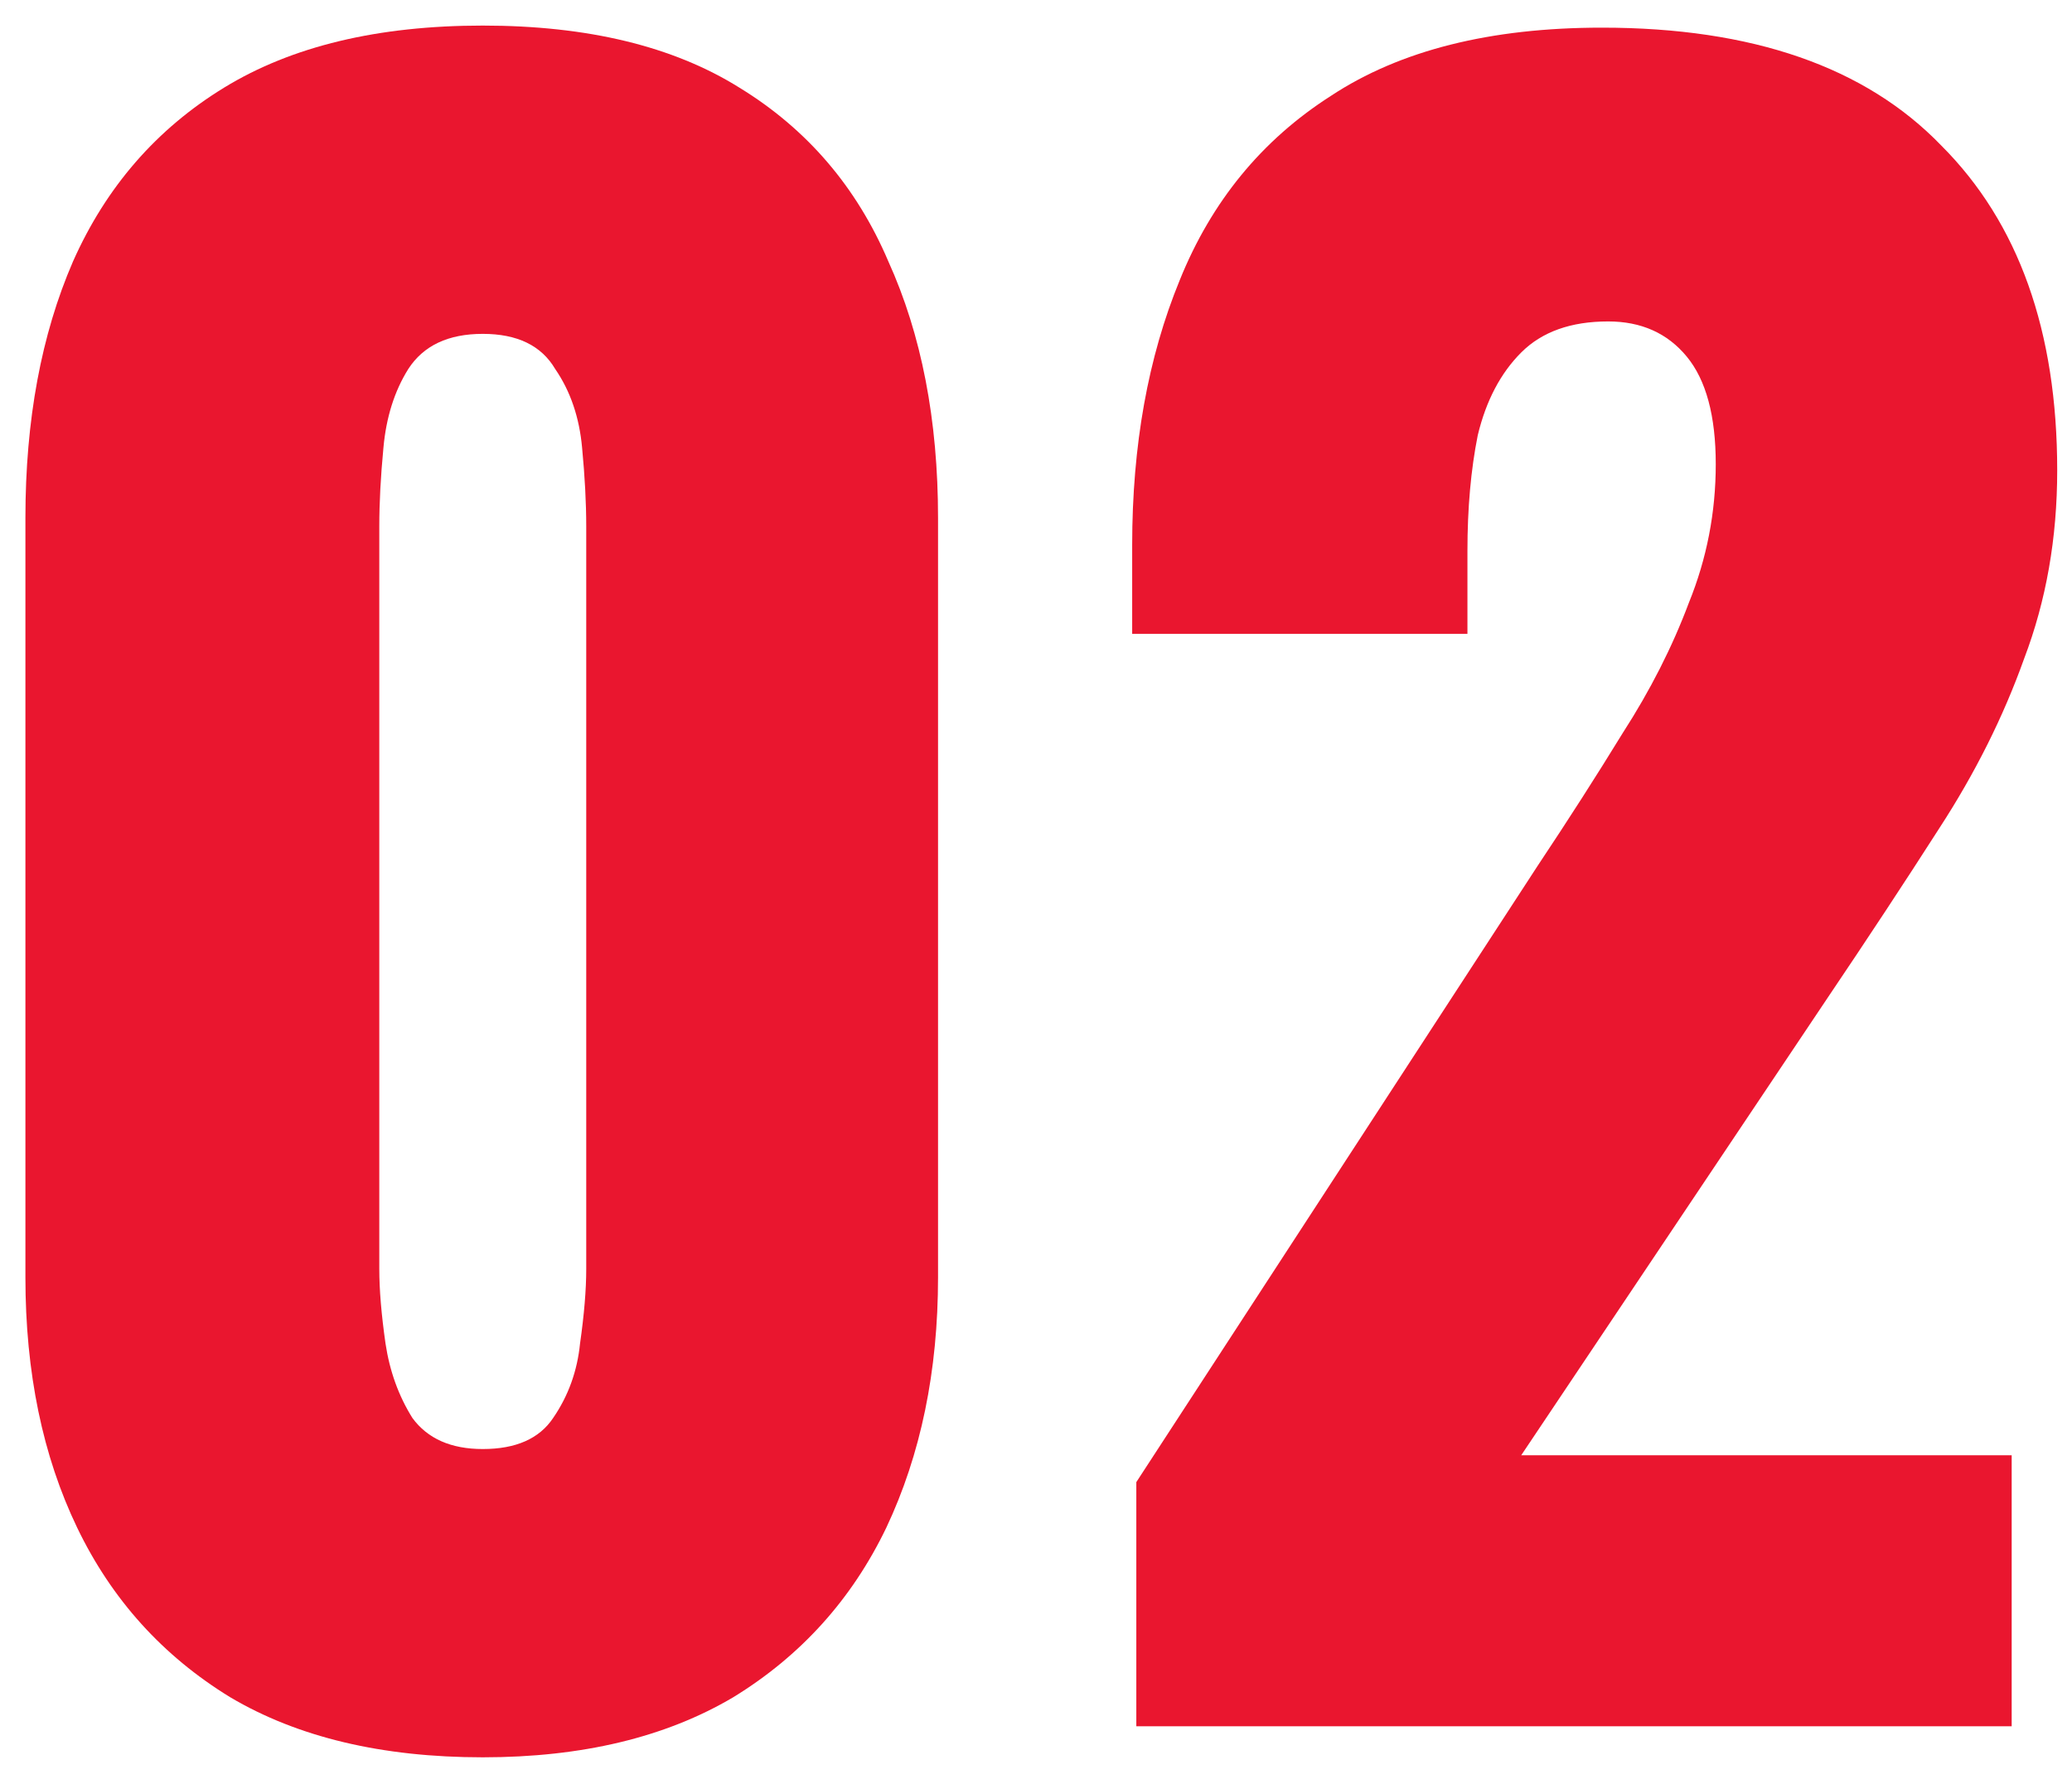
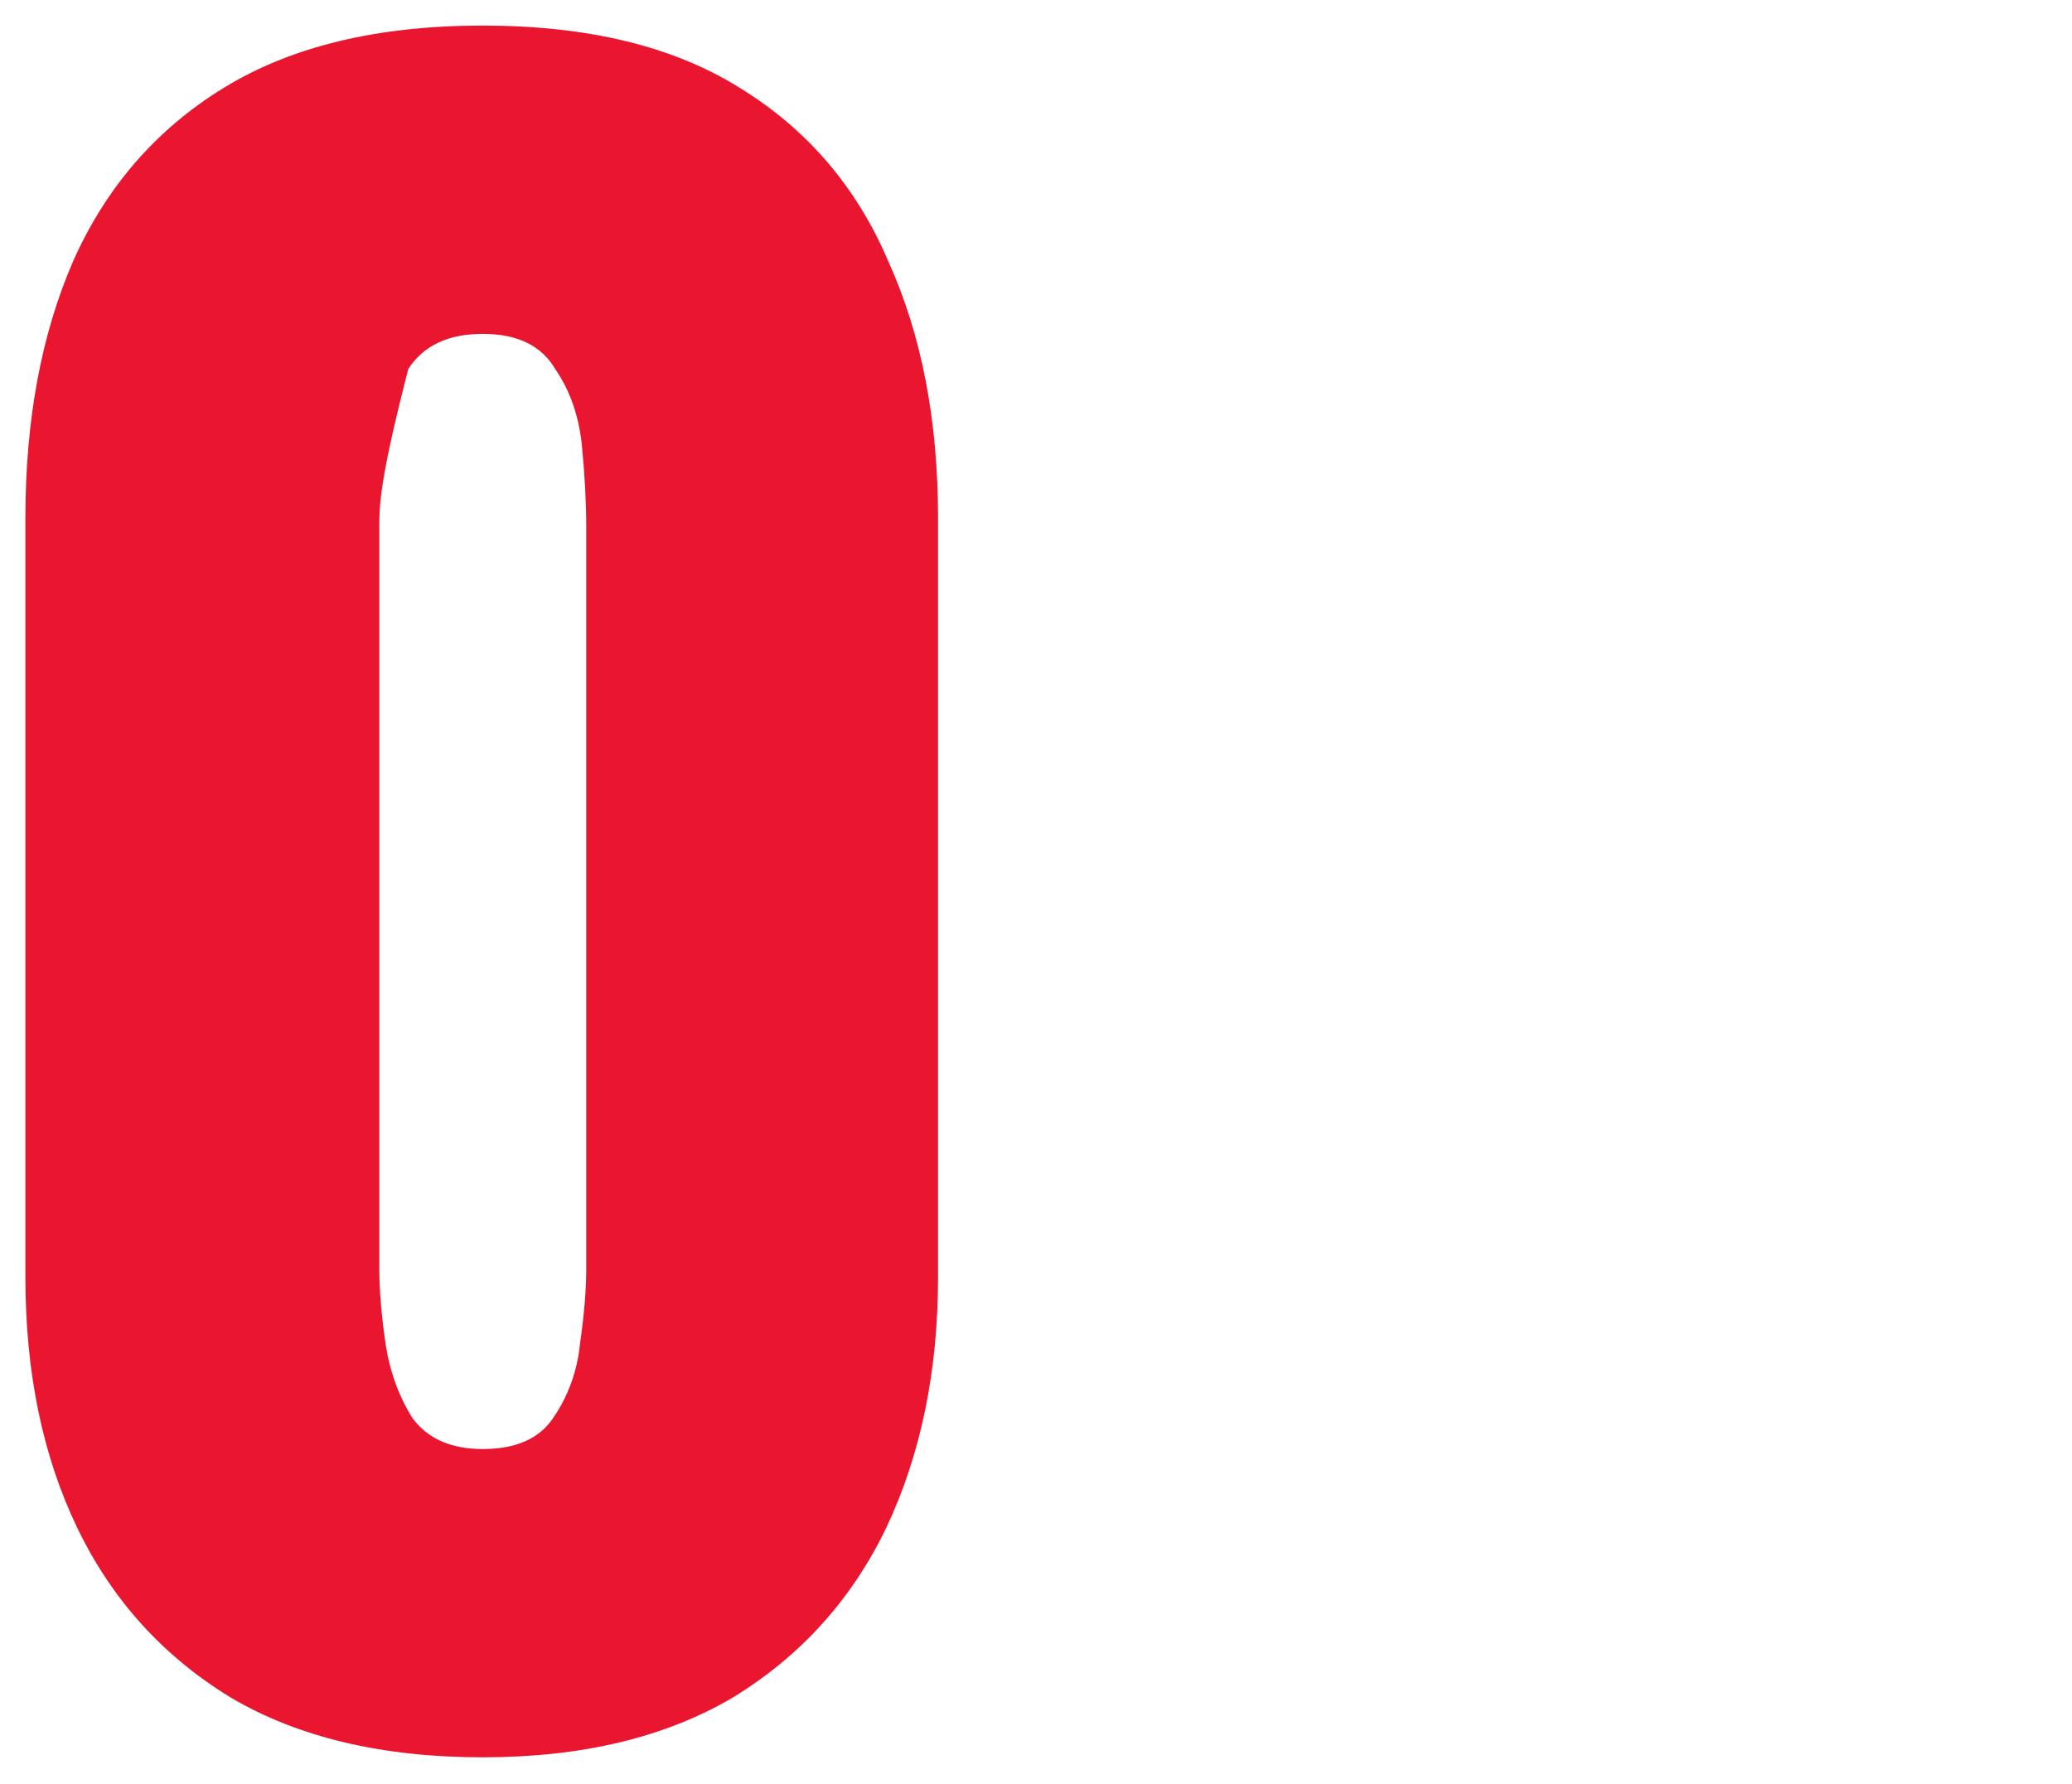
<svg xmlns="http://www.w3.org/2000/svg" width="72" height="62" viewBox="0 0 72 62" fill="none">
-   <path d="M16.776 61.079C13.276 61.079 10.352 60.383 8.003 58.993C5.653 57.555 3.88 55.589 2.681 53.096C1.483 50.604 0.883 47.703 0.883 44.395V18.004C0.883 14.6 1.435 11.628 2.537 9.087C3.688 6.498 5.438 4.484 7.787 3.046C10.136 1.608 13.132 0.889 16.776 0.889C20.419 0.889 23.392 1.608 25.693 3.046C28.042 4.484 29.768 6.498 30.87 9.087C32.021 11.628 32.596 14.6 32.596 18.004V44.395C32.596 47.655 31.997 50.556 30.799 53.096C29.6 55.589 27.826 57.555 25.477 58.993C23.128 60.383 20.227 61.079 16.776 61.079ZM16.776 50.364C17.926 50.364 18.741 50.004 19.221 49.285C19.748 48.518 20.06 47.655 20.156 46.696C20.299 45.69 20.371 44.827 20.371 44.108V18.291C20.371 17.476 20.323 16.566 20.227 15.559C20.132 14.504 19.82 13.593 19.293 12.826C18.813 12.011 17.974 11.604 16.776 11.604C15.577 11.604 14.714 12.011 14.187 12.826C13.707 13.593 13.42 14.504 13.324 15.559C13.228 16.566 13.18 17.476 13.18 18.291V44.108C13.18 44.827 13.252 45.69 13.396 46.696C13.54 47.655 13.851 48.518 14.331 49.285C14.858 50.004 15.673 50.364 16.776 50.364Z" fill="#EA162F" />
-   <path d="M39.486 60V51.514L53.437 30.085C54.491 28.503 55.474 26.969 56.385 25.483C57.344 23.996 58.111 22.486 58.686 20.952C59.309 19.418 59.621 17.812 59.621 16.134C59.621 14.456 59.285 13.21 58.614 12.395C57.943 11.58 57.032 11.172 55.882 11.172C54.587 11.172 53.58 11.532 52.861 12.251C52.142 12.97 51.639 13.929 51.351 15.127C51.111 16.326 50.992 17.668 50.992 19.154V22.031H39.342V18.939C39.342 15.487 39.893 12.419 40.996 9.734C42.099 7.001 43.848 4.868 46.245 3.334C48.642 1.752 51.783 0.961 55.666 0.961C60.891 0.961 64.823 2.327 67.459 5.06C70.144 7.744 71.486 11.508 71.486 16.35C71.486 18.699 71.103 20.88 70.336 22.894C69.617 24.907 68.634 26.873 67.387 28.79C66.189 30.66 64.894 32.626 63.504 34.687L52.861 50.58H69.904V60H39.486Z" fill="#EA162F" />
+   <path d="M16.776 61.079C13.276 61.079 10.352 60.383 8.003 58.993C5.653 57.555 3.88 55.589 2.681 53.096C1.483 50.604 0.883 47.703 0.883 44.395V18.004C0.883 14.6 1.435 11.628 2.537 9.087C3.688 6.498 5.438 4.484 7.787 3.046C10.136 1.608 13.132 0.889 16.776 0.889C20.419 0.889 23.392 1.608 25.693 3.046C28.042 4.484 29.768 6.498 30.87 9.087C32.021 11.628 32.596 14.6 32.596 18.004V44.395C32.596 47.655 31.997 50.556 30.799 53.096C29.6 55.589 27.826 57.555 25.477 58.993C23.128 60.383 20.227 61.079 16.776 61.079ZM16.776 50.364C17.926 50.364 18.741 50.004 19.221 49.285C19.748 48.518 20.06 47.655 20.156 46.696C20.299 45.69 20.371 44.827 20.371 44.108V18.291C20.371 17.476 20.323 16.566 20.227 15.559C20.132 14.504 19.82 13.593 19.293 12.826C18.813 12.011 17.974 11.604 16.776 11.604C15.577 11.604 14.714 12.011 14.187 12.826C13.228 16.566 13.18 17.476 13.18 18.291V44.108C13.18 44.827 13.252 45.69 13.396 46.696C13.54 47.655 13.851 48.518 14.331 49.285C14.858 50.004 15.673 50.364 16.776 50.364Z" fill="#EA162F" />
</svg>